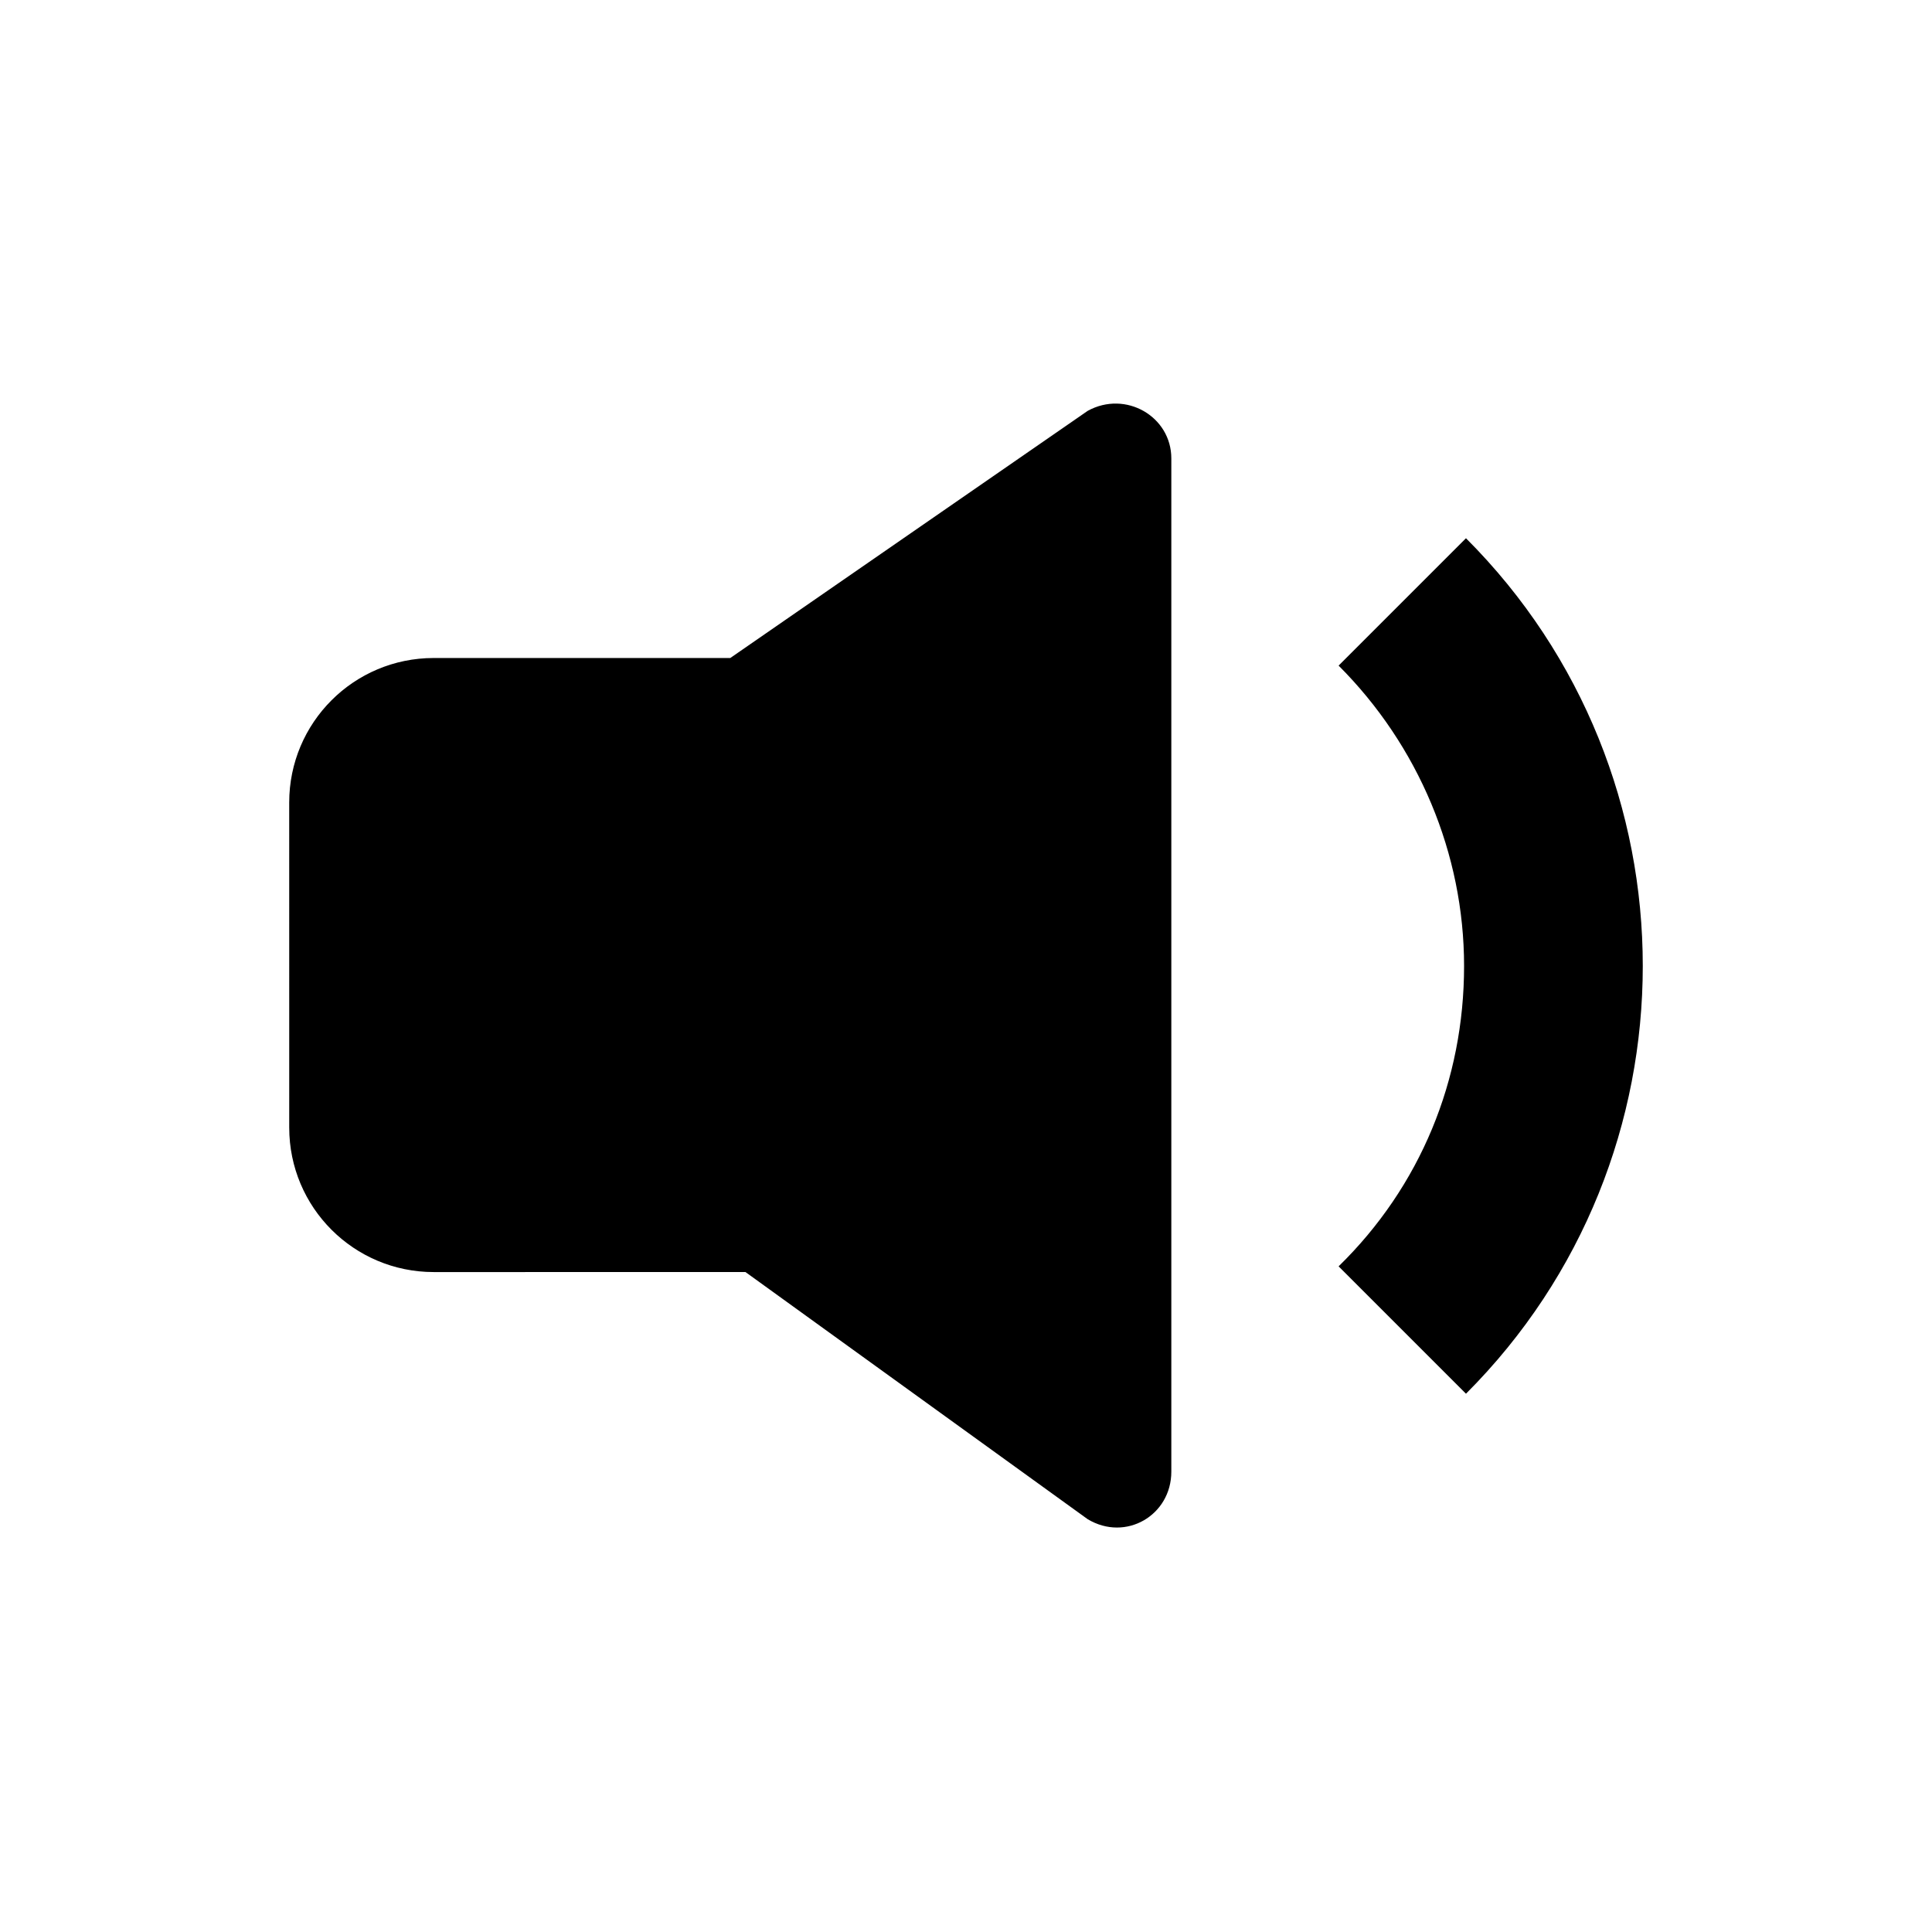
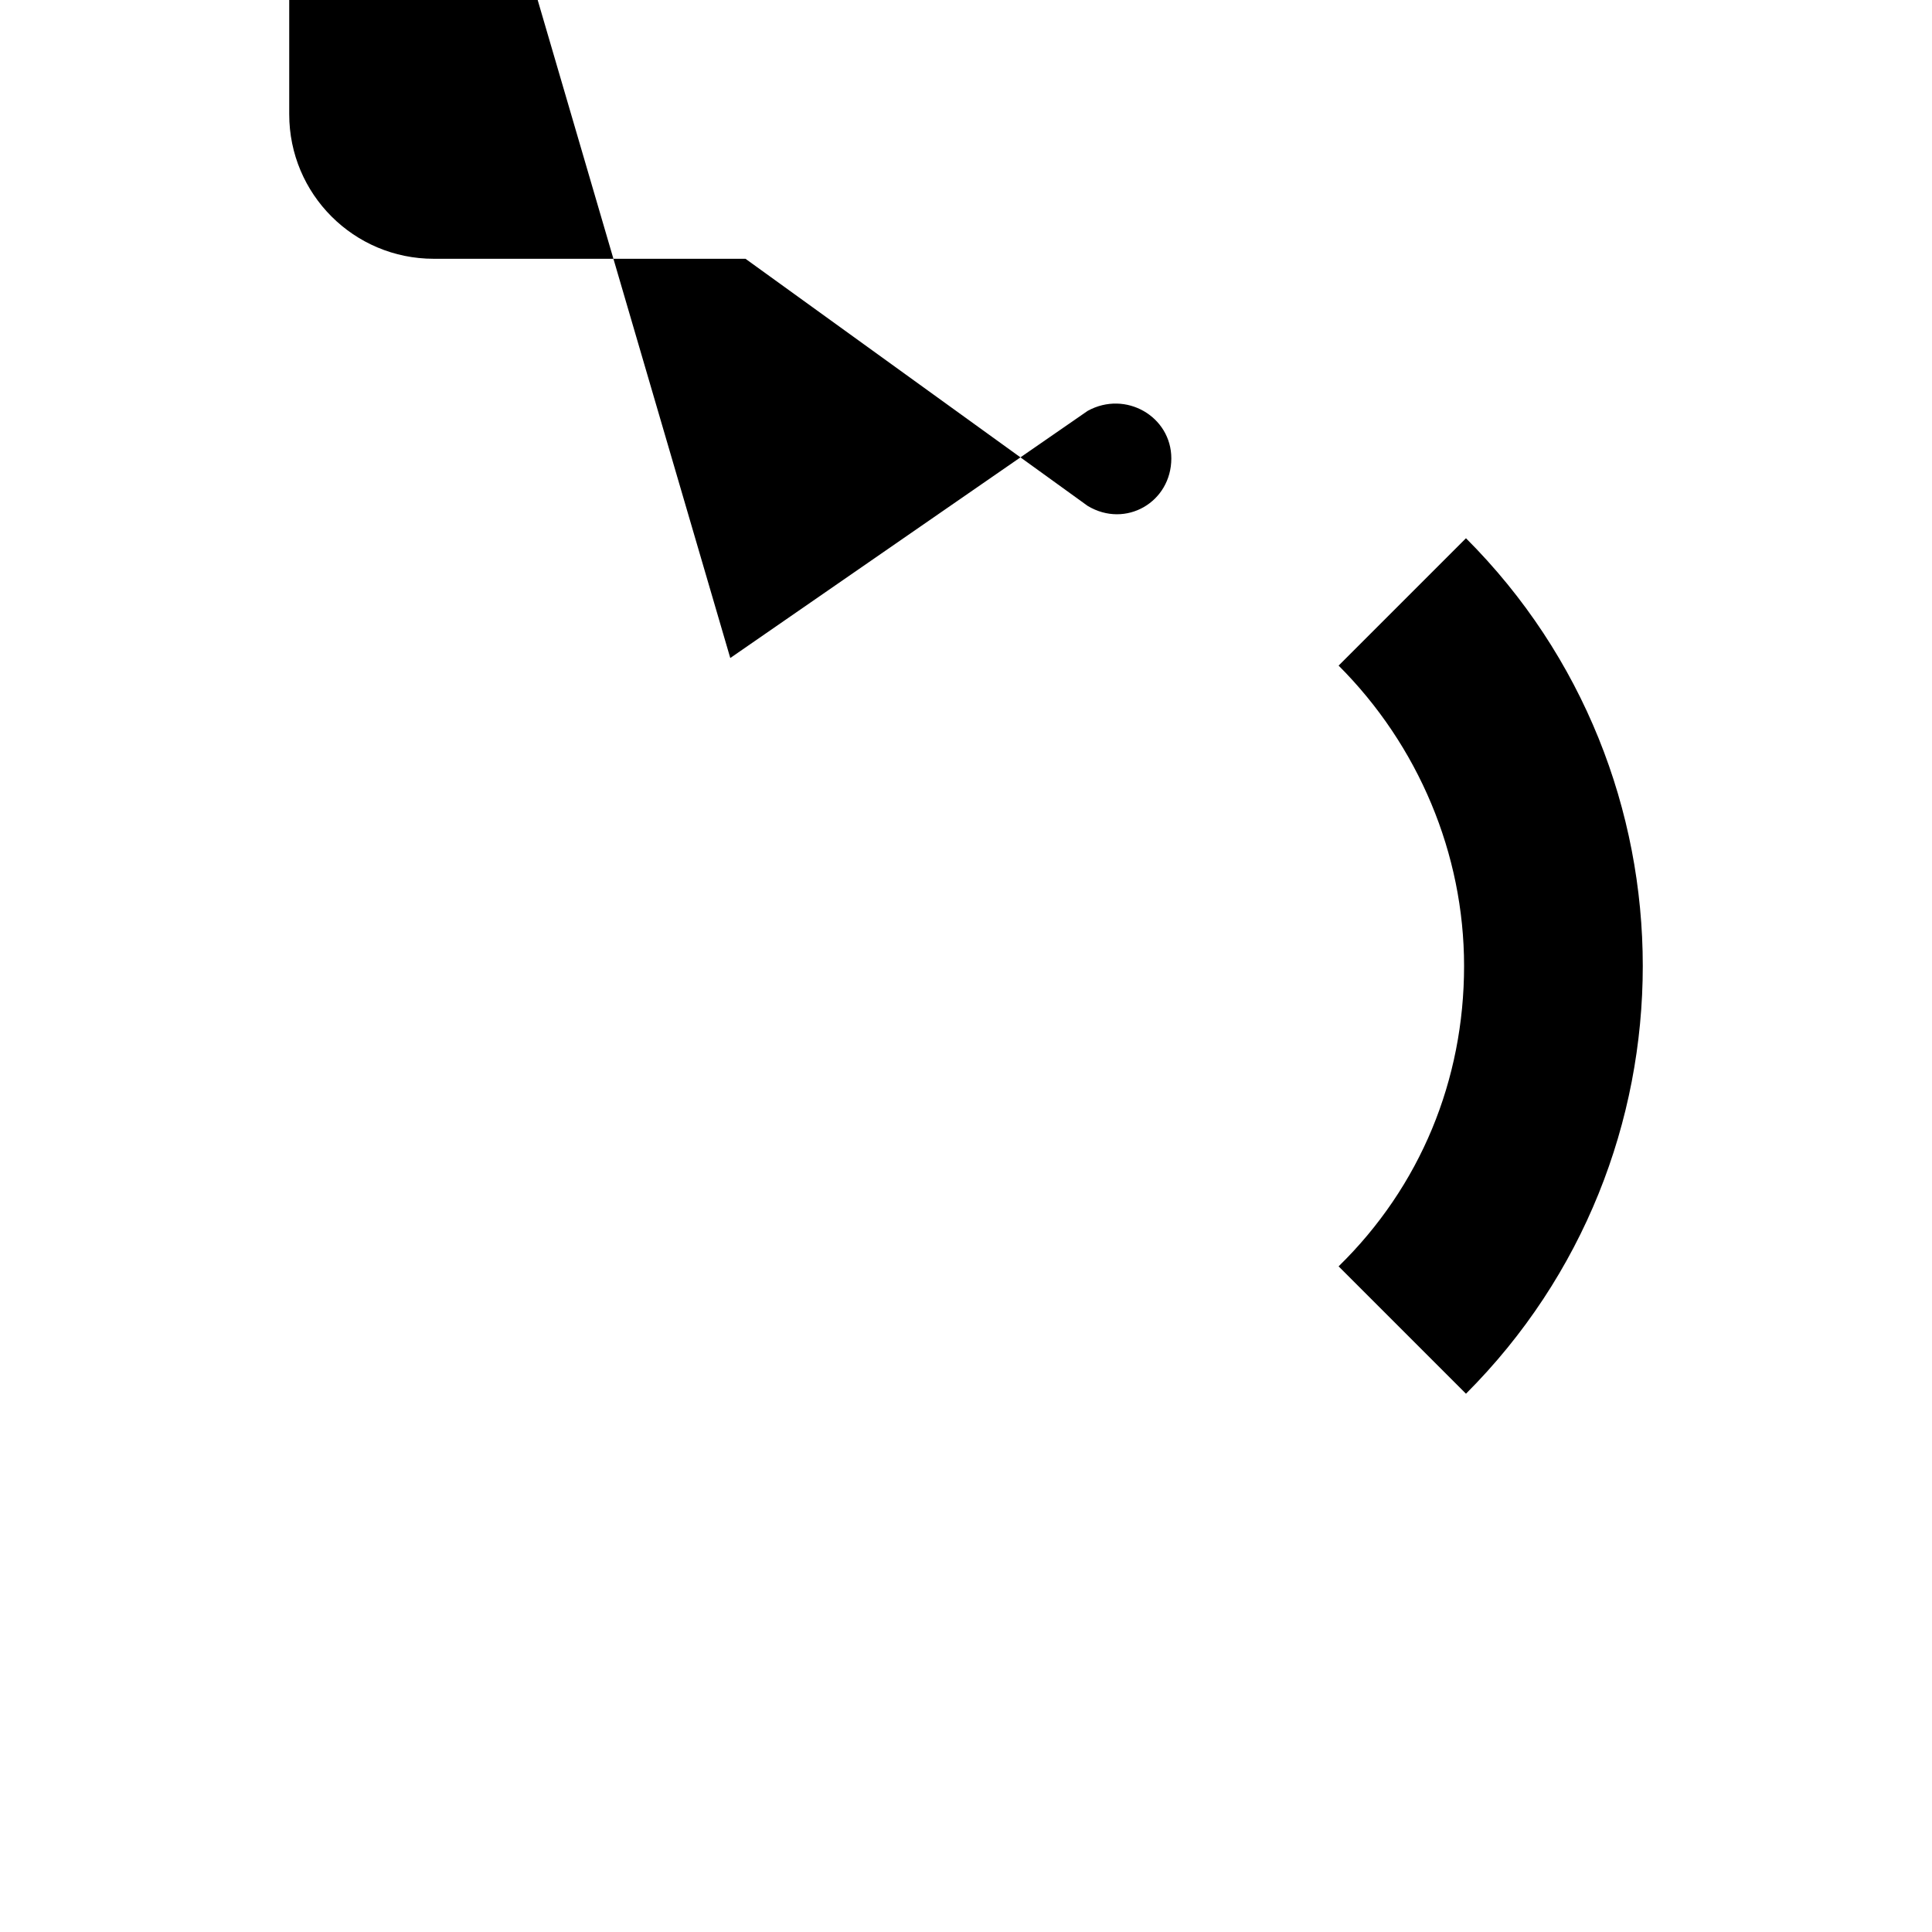
<svg xmlns="http://www.w3.org/2000/svg" fill="#000000" width="800px" height="800px" version="1.1" viewBox="144 144 512 512">
-   <path d="m337.53 318.38 94.715-65.496c10.078-5.543 22.168 1.512 22.168 12.594v268.53c0 11.586-12.09 18.641-22.168 12.594l-90.688-65.496-82.621 0.004c-21.16 0-38.289-17.129-38.289-38.289l-0.004-86.152c0-21.16 17.129-38.289 38.289-38.289zm194.97 194.97c62.473-62.473 62.473-164.24 0-226.71l-33.754 33.754c21.16 21.16 33.25 49.879 33.25 79.602 0 30.23-11.586 58.441-33.25 79.602z" />
+   <path d="m337.53 318.38 94.715-65.496c10.078-5.543 22.168 1.512 22.168 12.594c0 11.586-12.09 18.641-22.168 12.594l-90.688-65.496-82.621 0.004c-21.16 0-38.289-17.129-38.289-38.289l-0.004-86.152c0-21.16 17.129-38.289 38.289-38.289zm194.97 194.97c62.473-62.473 62.473-164.24 0-226.71l-33.754 33.754c21.16 21.16 33.25 49.879 33.25 79.602 0 30.23-11.586 58.441-33.25 79.602z" />
</svg>